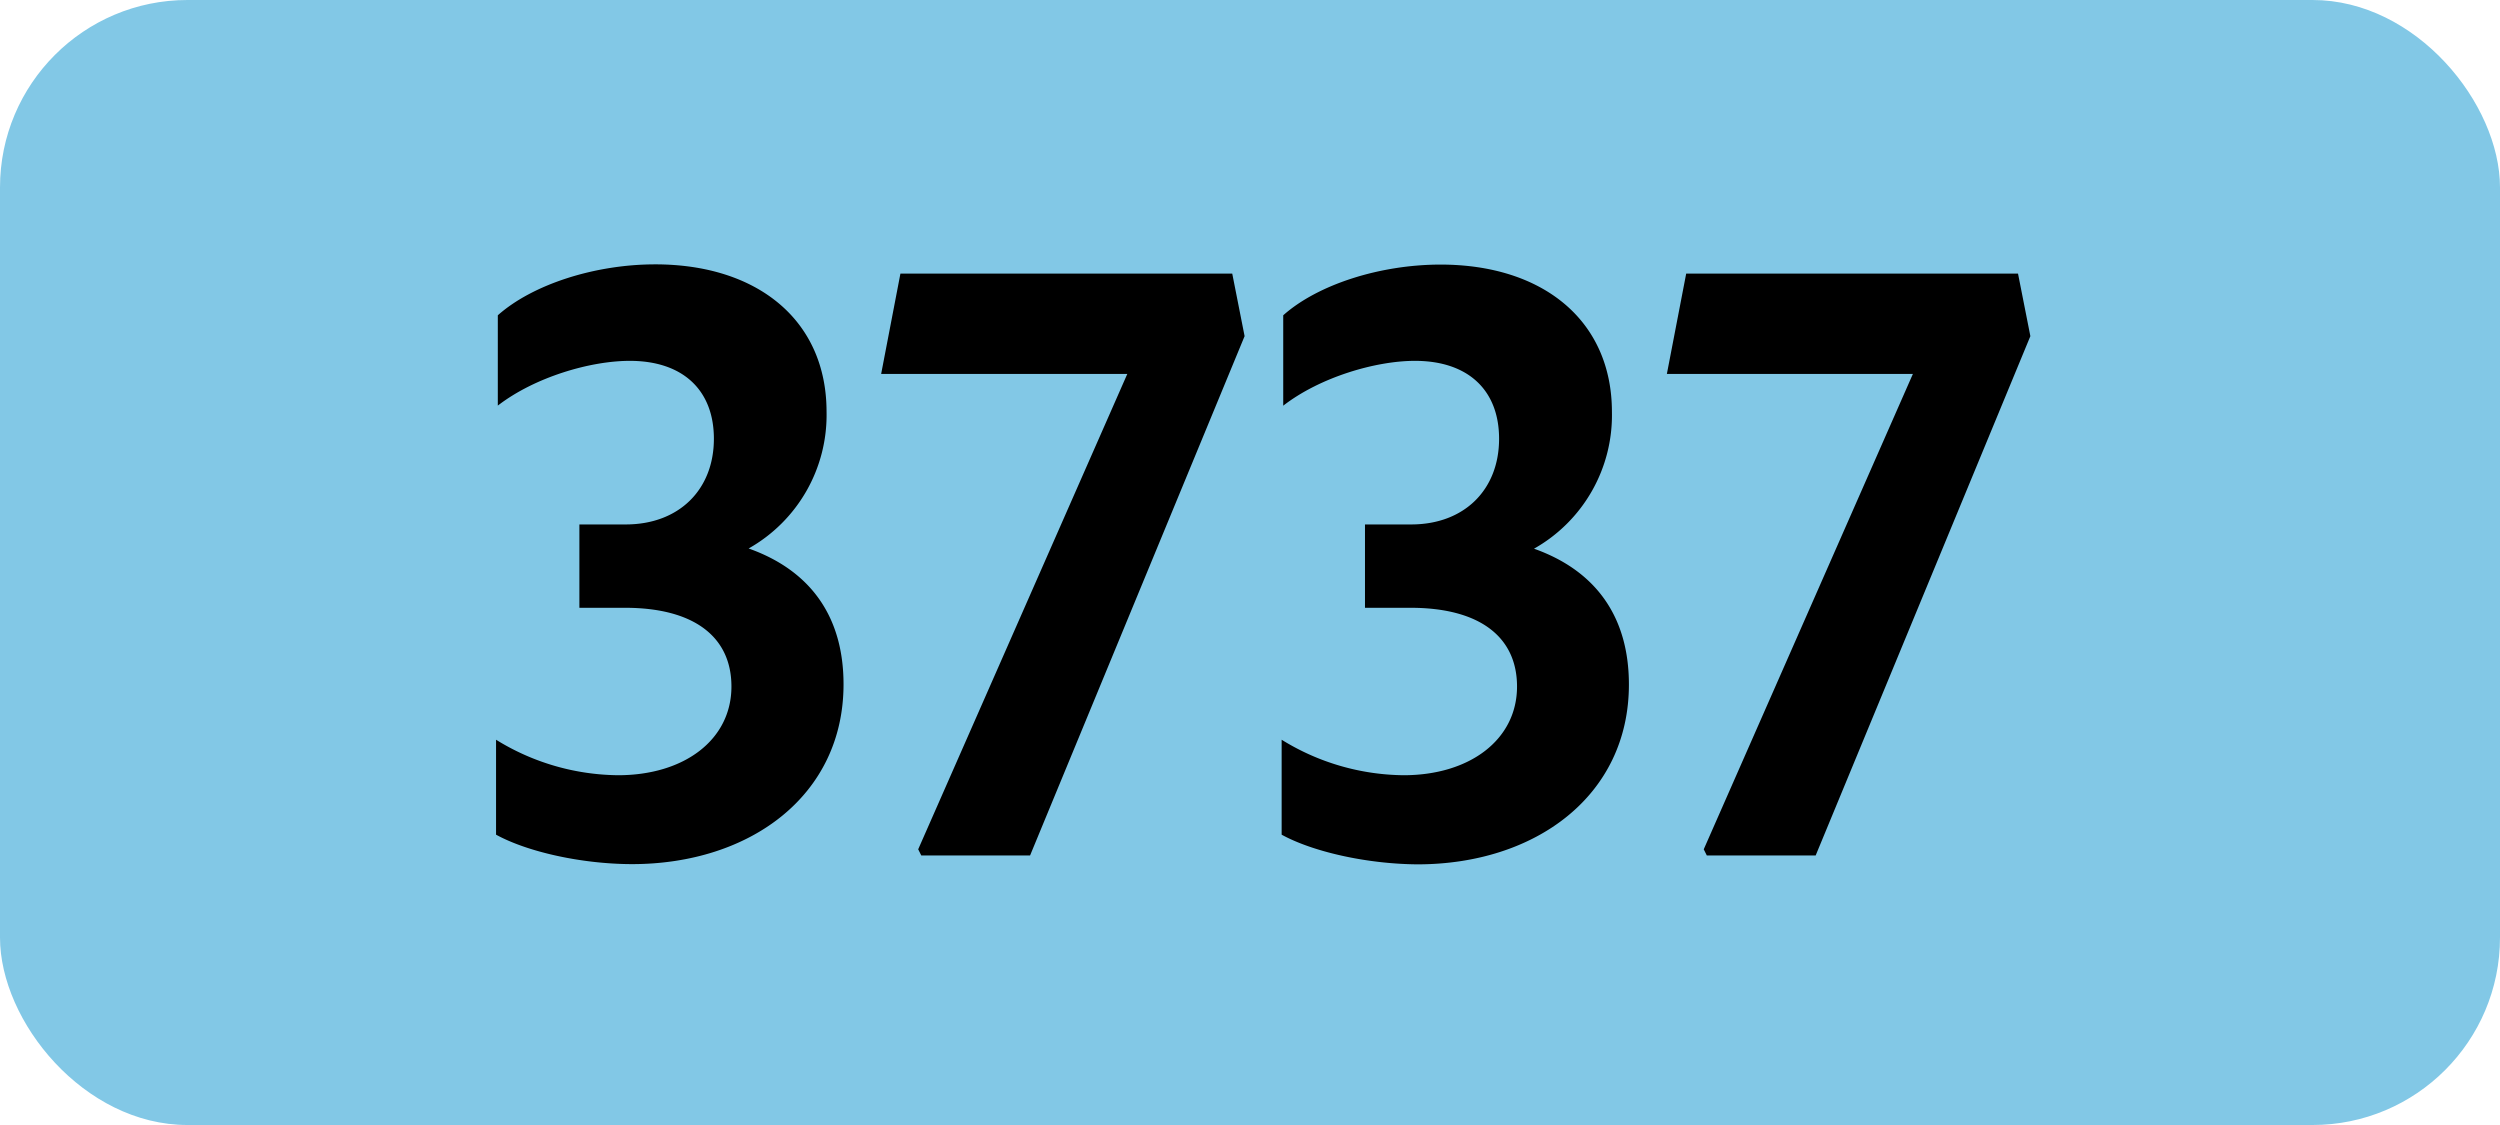
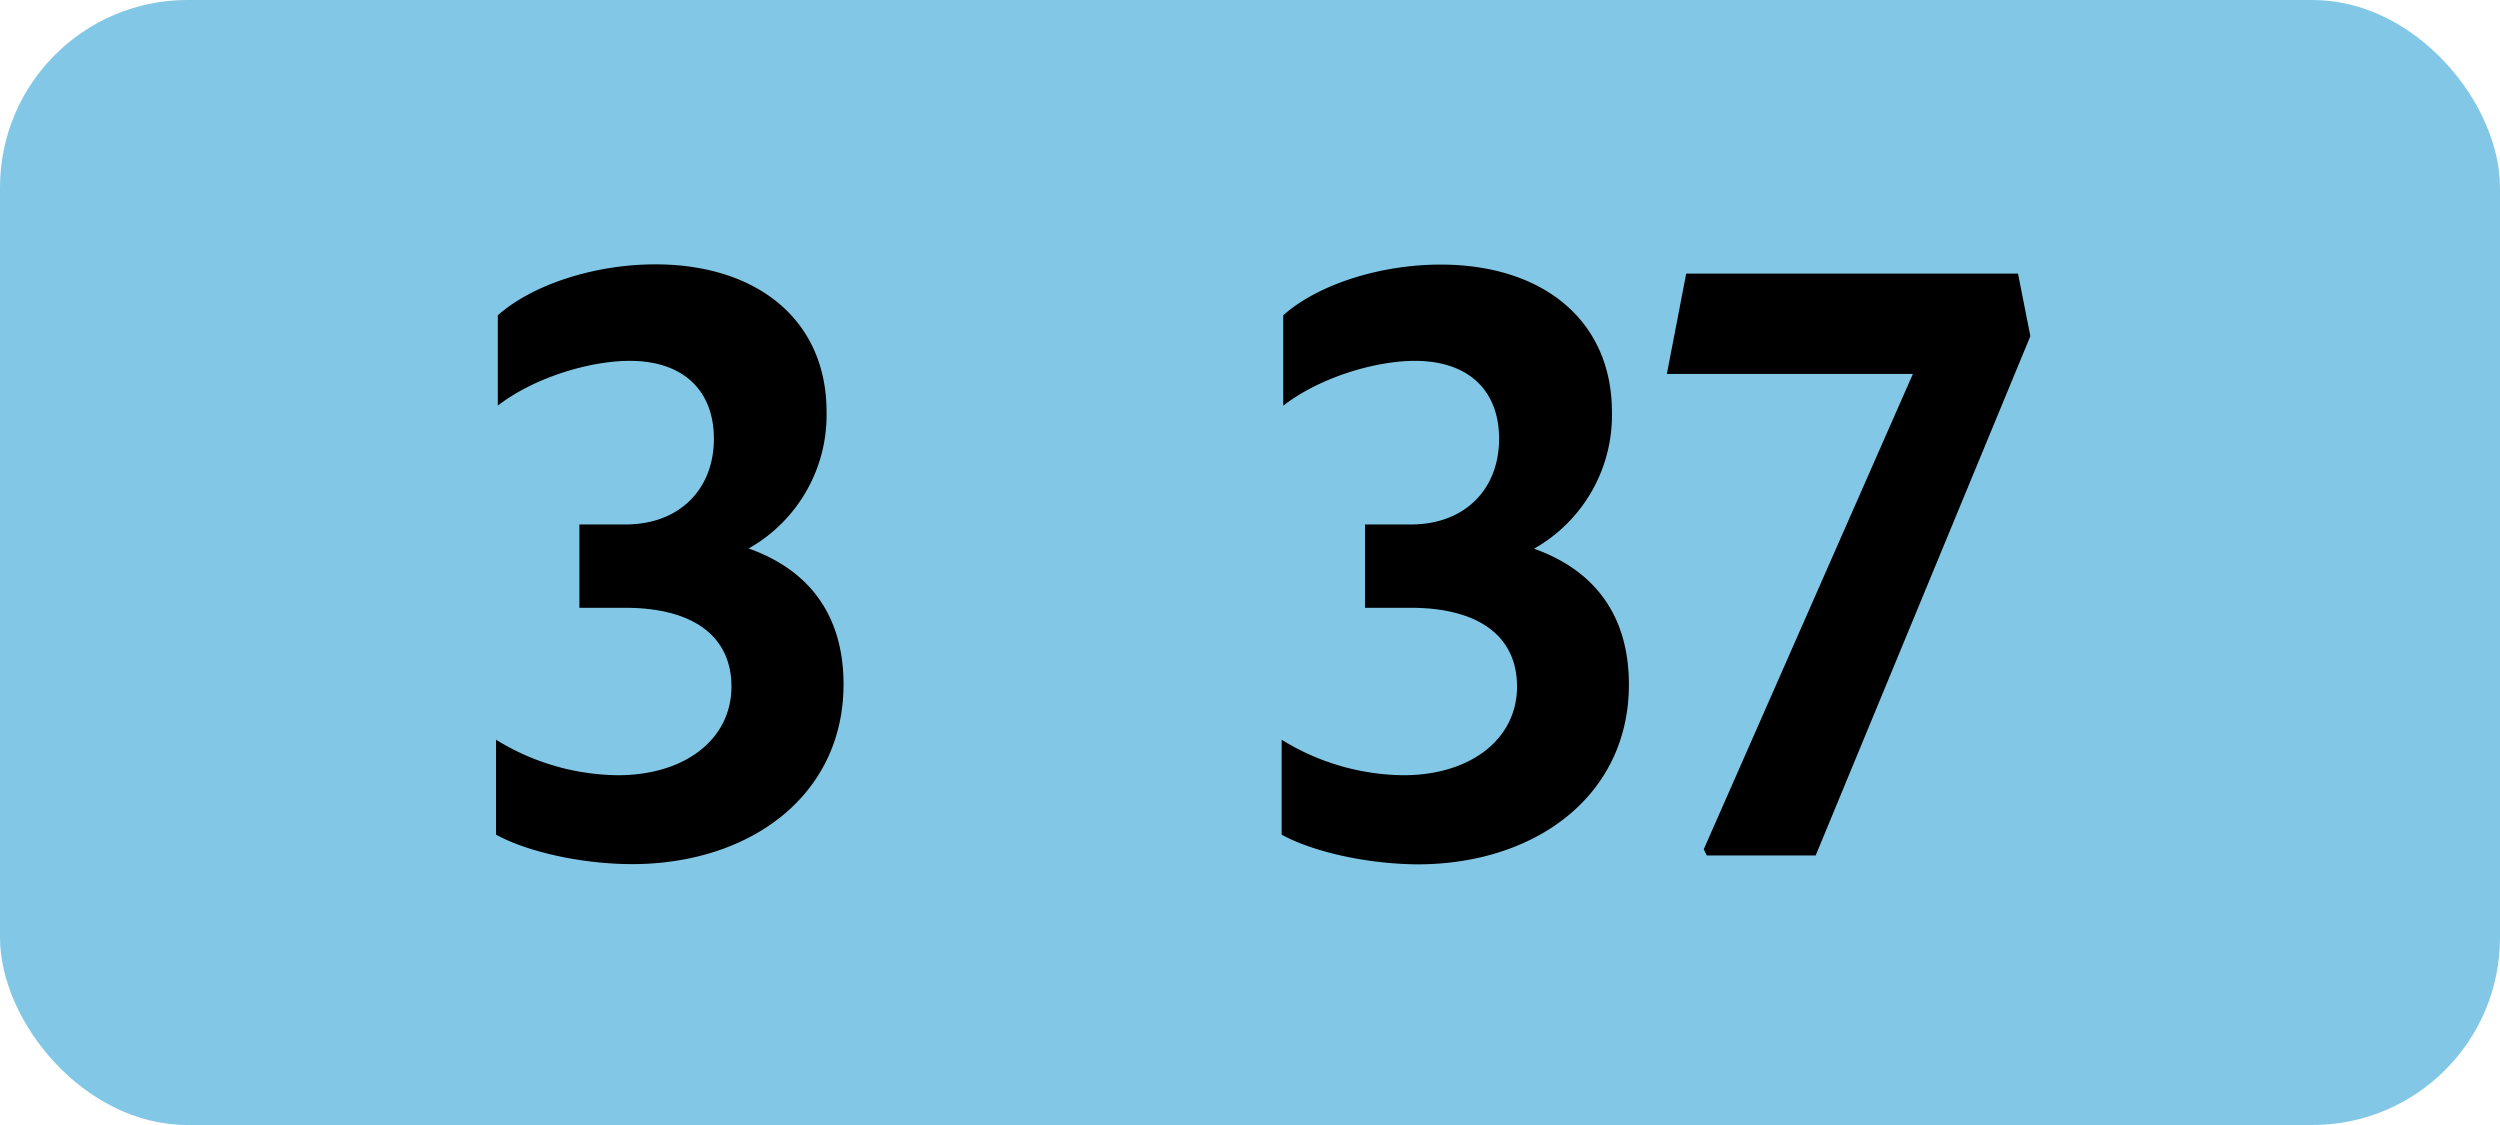
<svg xmlns="http://www.w3.org/2000/svg" viewBox="0 0 566.93 255.12">
  <defs>
    <style>.cls-1{fill:#82c8e6;}</style>
  </defs>
  <g id="Calque_2" data-name="Calque 2">
    <g id="indices_de_ligne" data-name="indices de ligne">
      <rect class="cls-1" width="566.93" height="255.12" rx="42.52" />
      <path d="M112.49,189.28V167.75a53.47,53.47,0,0,0,27.65,8.05c15.05,0,25.73-8.05,25.73-20.12,0-11.2-8.4-17.85-24.15-17.85H131.39v-18.9h10.5c12.08,0,20-7.88,20-19.43,0-11-7-17.67-19.07-17.67-8.93,0-21.53,3.67-29.93,10.15V71.5c7.88-7,22-11.55,35.7-11.55,23.1,0,38.85,12.6,38.85,33.43a34.75,34.75,0,0,1-17.67,31c13.82,4.9,21.52,15.23,21.52,30.8,0,25.2-21.17,40.78-48,40.78C131.74,195.93,119.49,193.13,112.49,189.28Z" transform="translate(0)" />
-       <path d="M208.92,194l-.7-1.4L255.64,84.8H199.82l4.37-22.75h75.25l2.8,14.18L233.59,194Z" transform="translate(0)" />
      <path d="M290.64,189.28V167.75a53.44,53.44,0,0,0,27.65,8.05c15,0,25.73-8.05,25.73-20.12,0-11.2-8.41-17.85-24.16-17.85H309.54v-18.9H320c12.07,0,19.95-7.88,19.95-19.43,0-11-7-17.67-19.08-17.67C312,81.83,299.39,85.5,291,92V71.5C298.86,64.5,313,60,326.69,60c23.1,0,38.85,12.6,38.85,33.43a34.75,34.75,0,0,1-17.67,31c13.82,4.9,21.52,15.23,21.52,30.8,0,25.2-21.17,40.78-47.95,40.78C309.89,195.93,297.64,193.13,290.64,189.28Z" transform="translate(0)" />
      <path d="M387.06,194l-.7-1.4L433.79,84.8H378l4.38-22.75h75.25l2.8,14.18L411.74,194Z" transform="translate(0)" />
    </g>
  </g>
</svg>